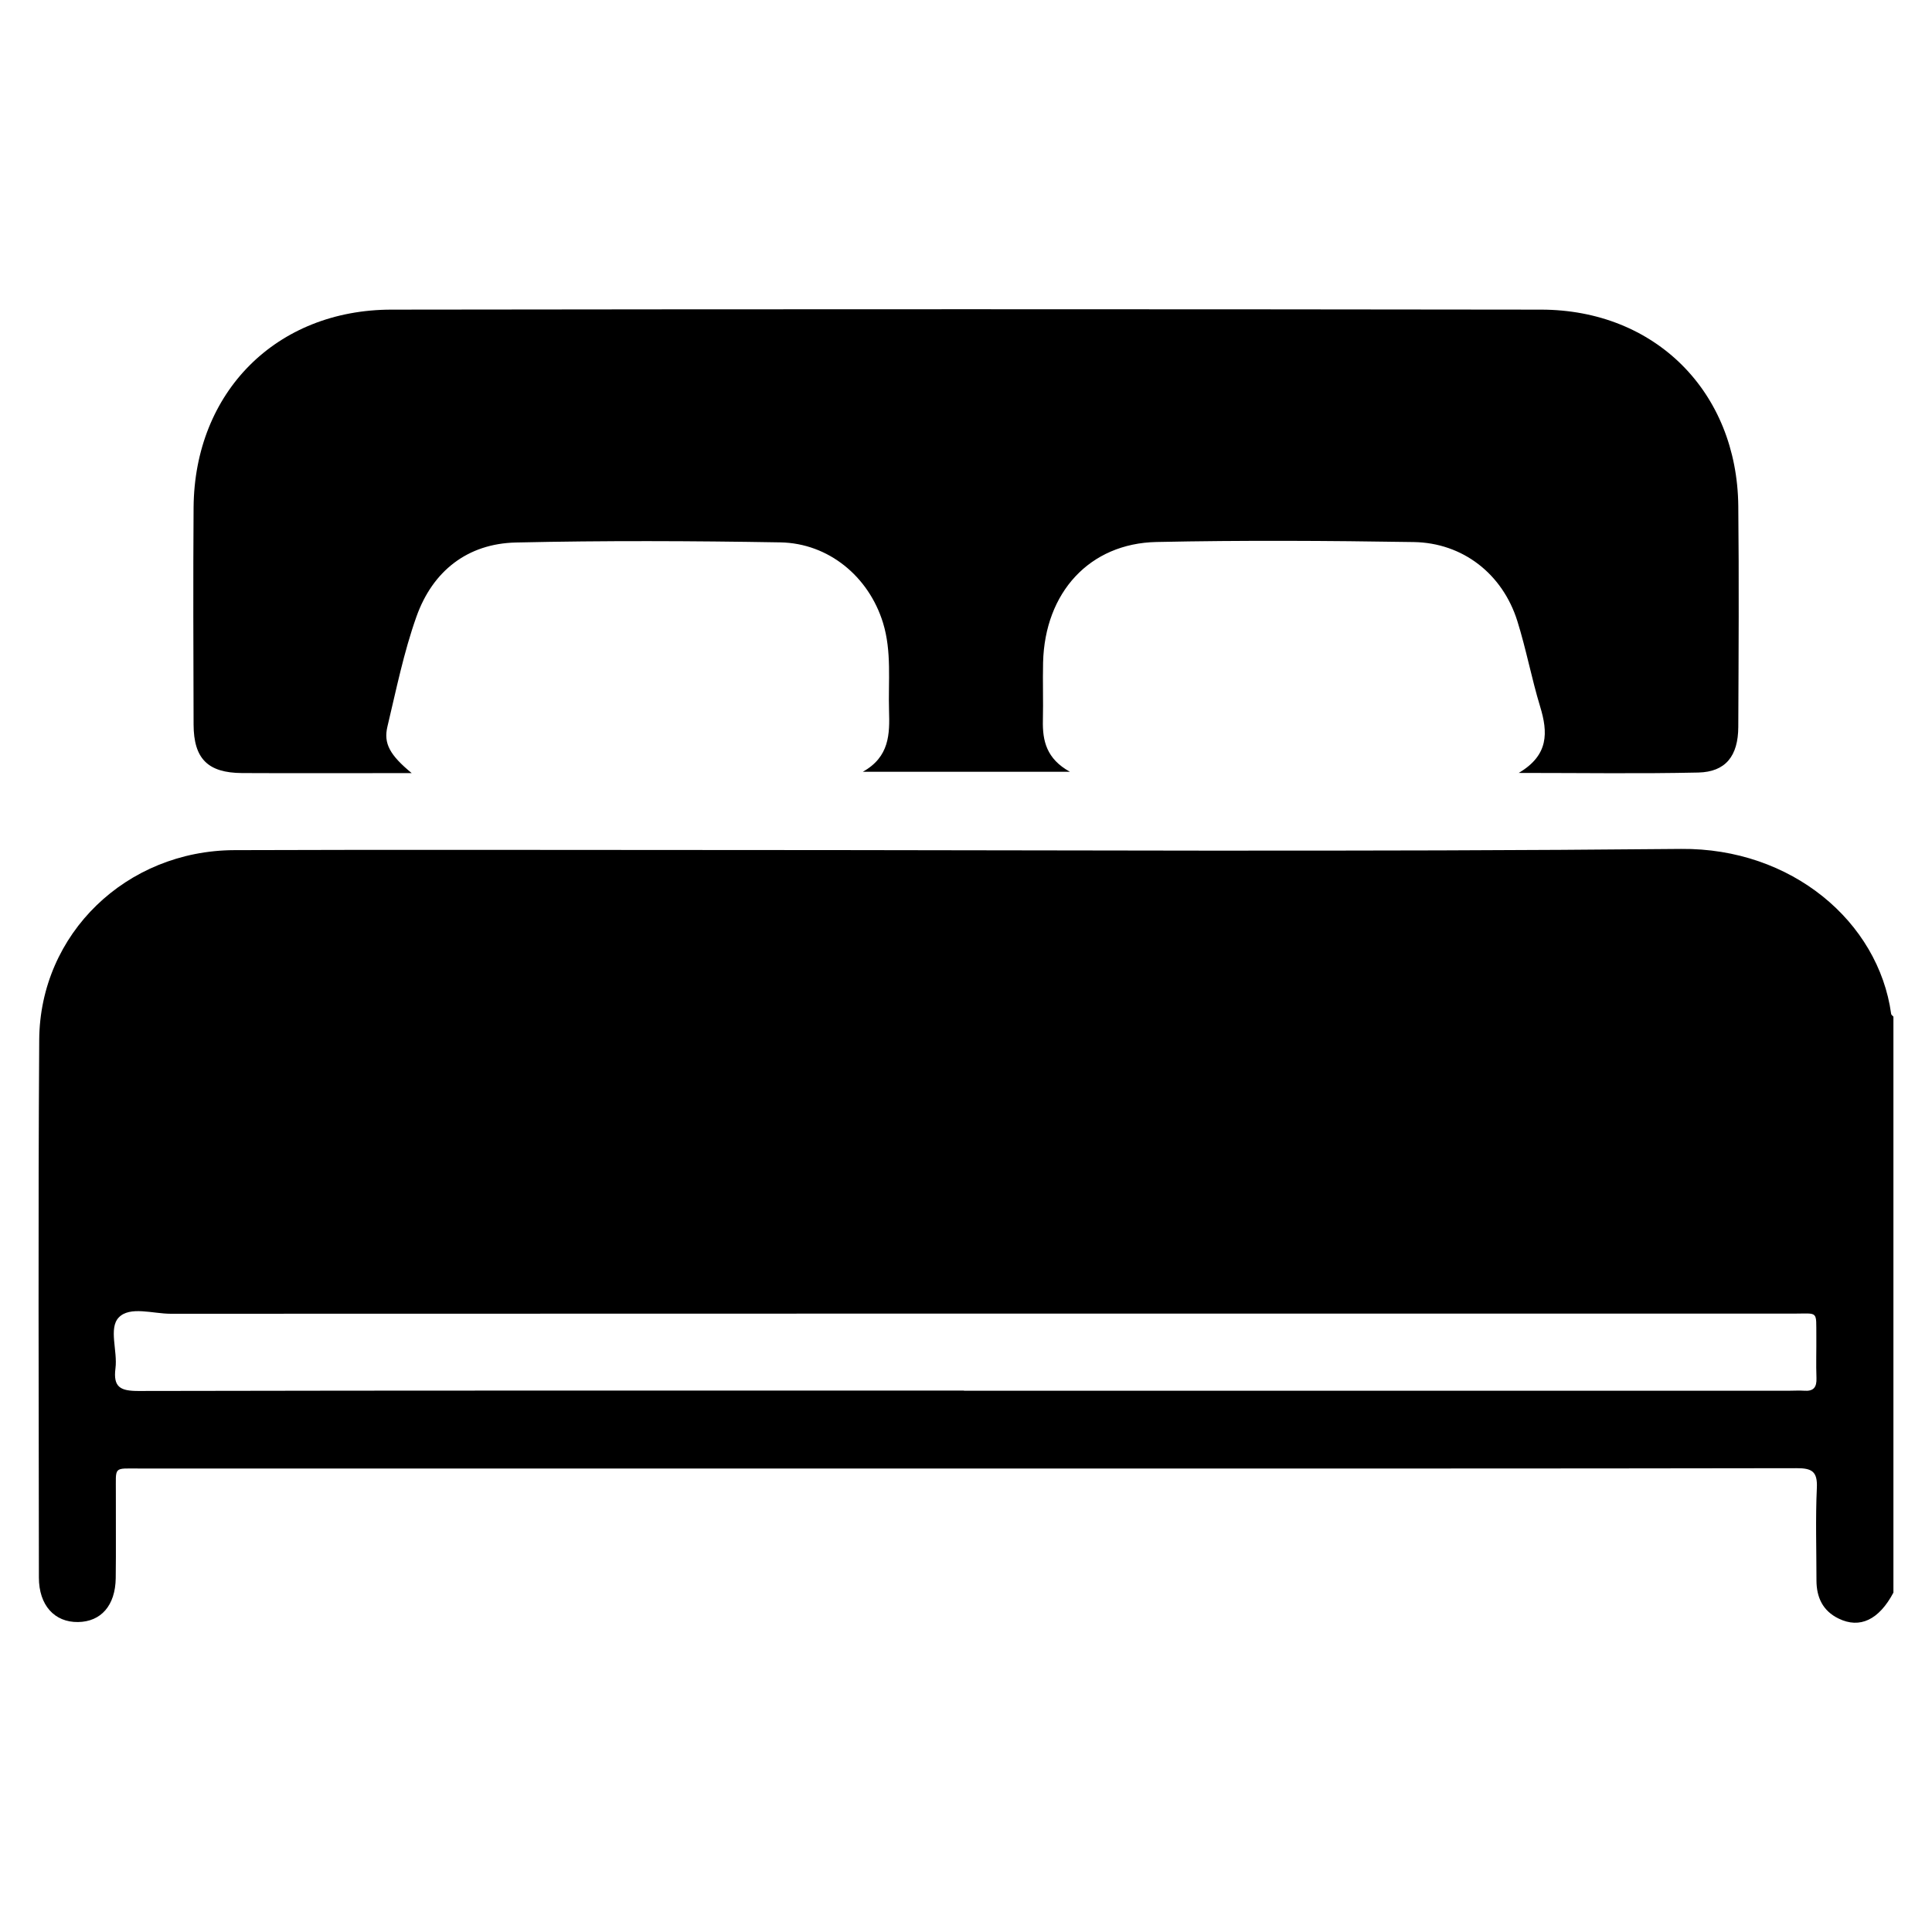
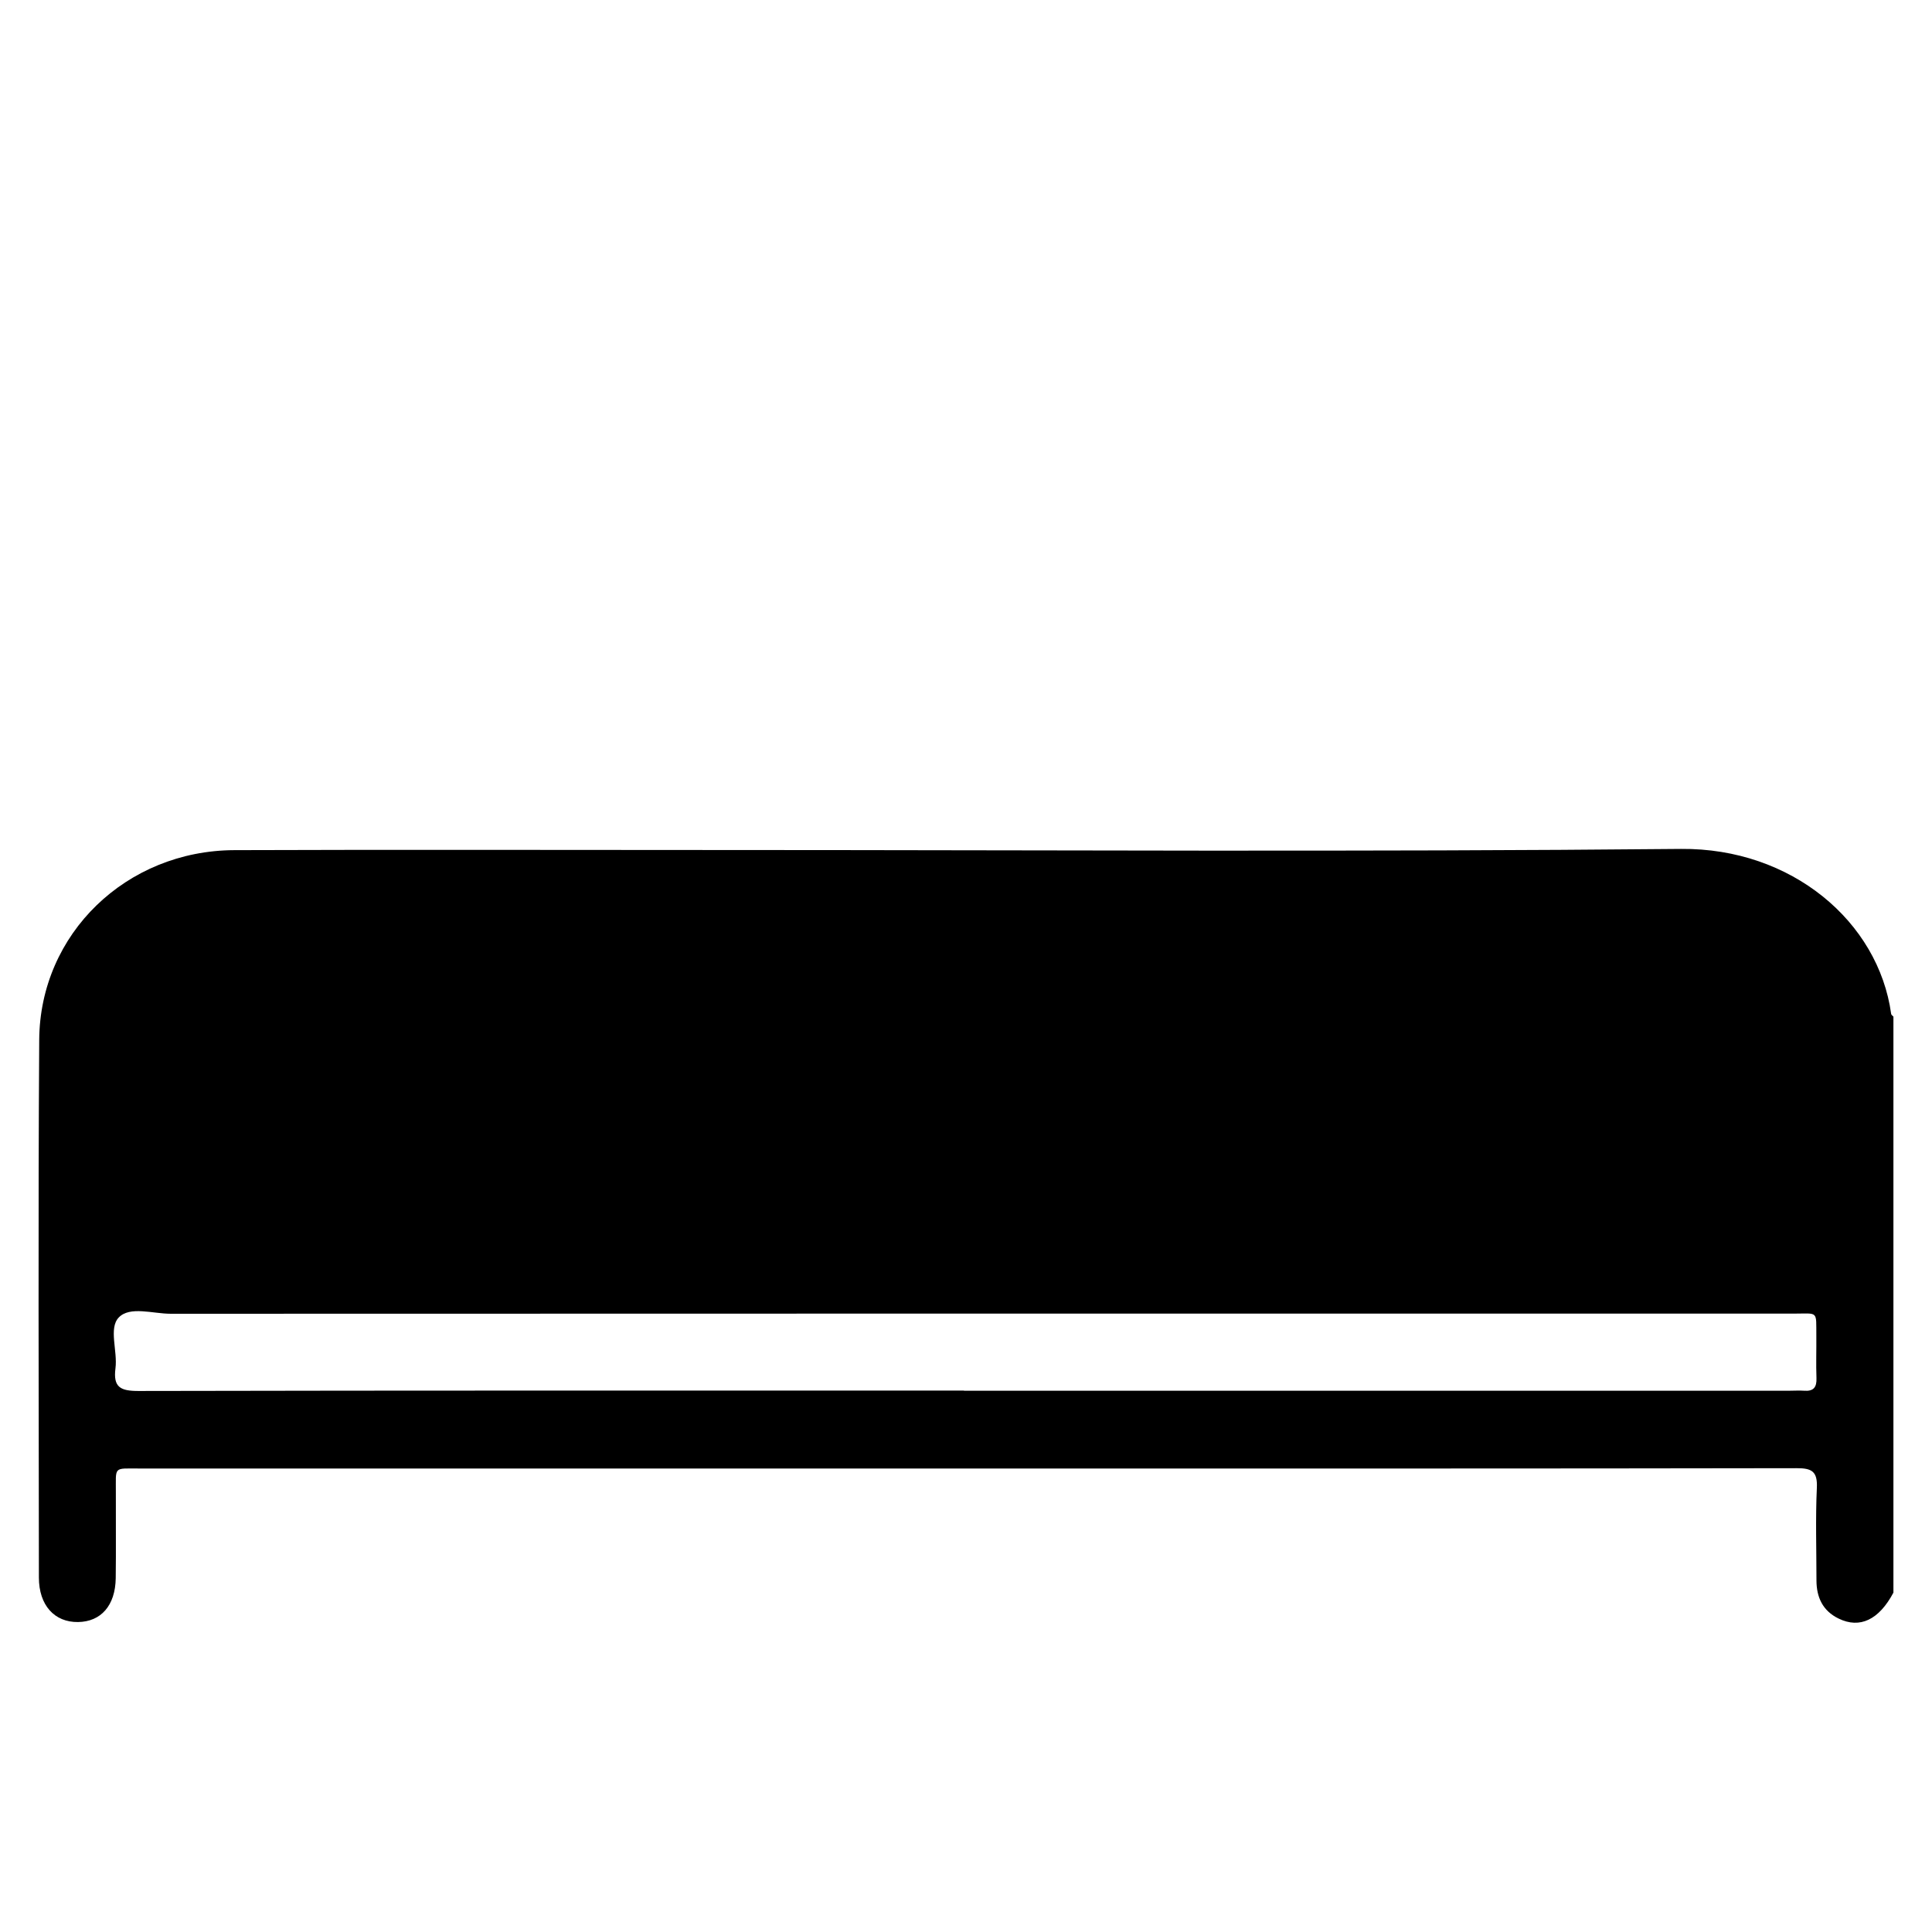
<svg xmlns="http://www.w3.org/2000/svg" id="Layer_1" viewBox="0 0 300 300">
  <path d="m294.01,247.3c-2.25,4.23-5.21,5.64-8.51,4.03-2.47-1.2-3.44-3.3-3.44-5.95,0-4.78-.16-9.57.06-14.34.12-2.58-.79-3.07-3.18-3.06-39.92.07-79.85.05-119.77.05-45.83,0-91.65,0-137.48,0-4.19,0-3.67-.39-3.7,3.82-.02,4.4.04,8.81-.02,13.21-.06,4.24-2.28,6.76-5.85,6.81-3.65.05-6.08-2.6-6.08-6.91-.02-27.83-.13-55.67.05-83.5.11-16.48,13.53-29.39,30.3-29.45,25.12-.09,50.23-.02,75.35-.02,49.76,0,99.53.31,149.29-.17,17.15-.16,30.66,11.29,32.63,25.63.02.15.23.27.35.41v89.43Zm-144.32-31.35c42.73,0,85.46,0,128.19,0,.75,0,1.5-.05,2.25,0,1.47.12,1.99-.53,1.93-1.97-.08-2.15,0-4.31-.02-6.47-.04-4.08.39-3.53-3.65-3.53-83.96-.01-167.93-.01-251.89.02-2.76,0-6.35-1.23-8.07.59-1.58,1.67-.15,5.21-.5,7.88-.38,2.96.79,3.52,3.56,3.52,42.73-.09,85.46-.06,128.19-.06Z" />
-   <path d="m235.84,120.01c4.68-2.76,4.53-6.3,3.31-10.3-1.33-4.38-2.17-8.91-3.54-13.28-2.29-7.3-8.46-12.14-16.09-12.26-13.3-.21-26.62-.29-39.92-.01-10.43.21-17.36,7.85-17.63,18.7-.07,3,.04,6-.03,9-.07,3.16.55,5.97,4.2,7.98h-32.16c4.15-2.32,4.18-5.86,4.07-9.47-.14-4.57.44-9.19-.94-13.67-2.21-7.16-8.44-12.35-15.95-12.48-13.68-.23-27.36-.29-41.04.02-7.55.17-12.94,4.45-15.45,11.5-1.97,5.53-3.14,11.35-4.51,17.08-.63,2.64.39,4.44,3.77,7.23-1.2,0-1.97,0-2.73,0-7.87,0-15.74.03-23.62-.01-5.31-.03-7.5-2.23-7.52-7.53-.03-11.25-.08-22.49,0-33.74.15-17.88,12.83-30.67,30.72-30.69,59.51-.08,119.01-.08,178.52,0,17.74.02,30.44,12.79,30.62,30.5.12,11.43.05,22.87,0,34.3-.02,4.52-1.97,6.98-6.2,7.08-9.05.2-18.11.06-27.91.06Z" />
</svg>